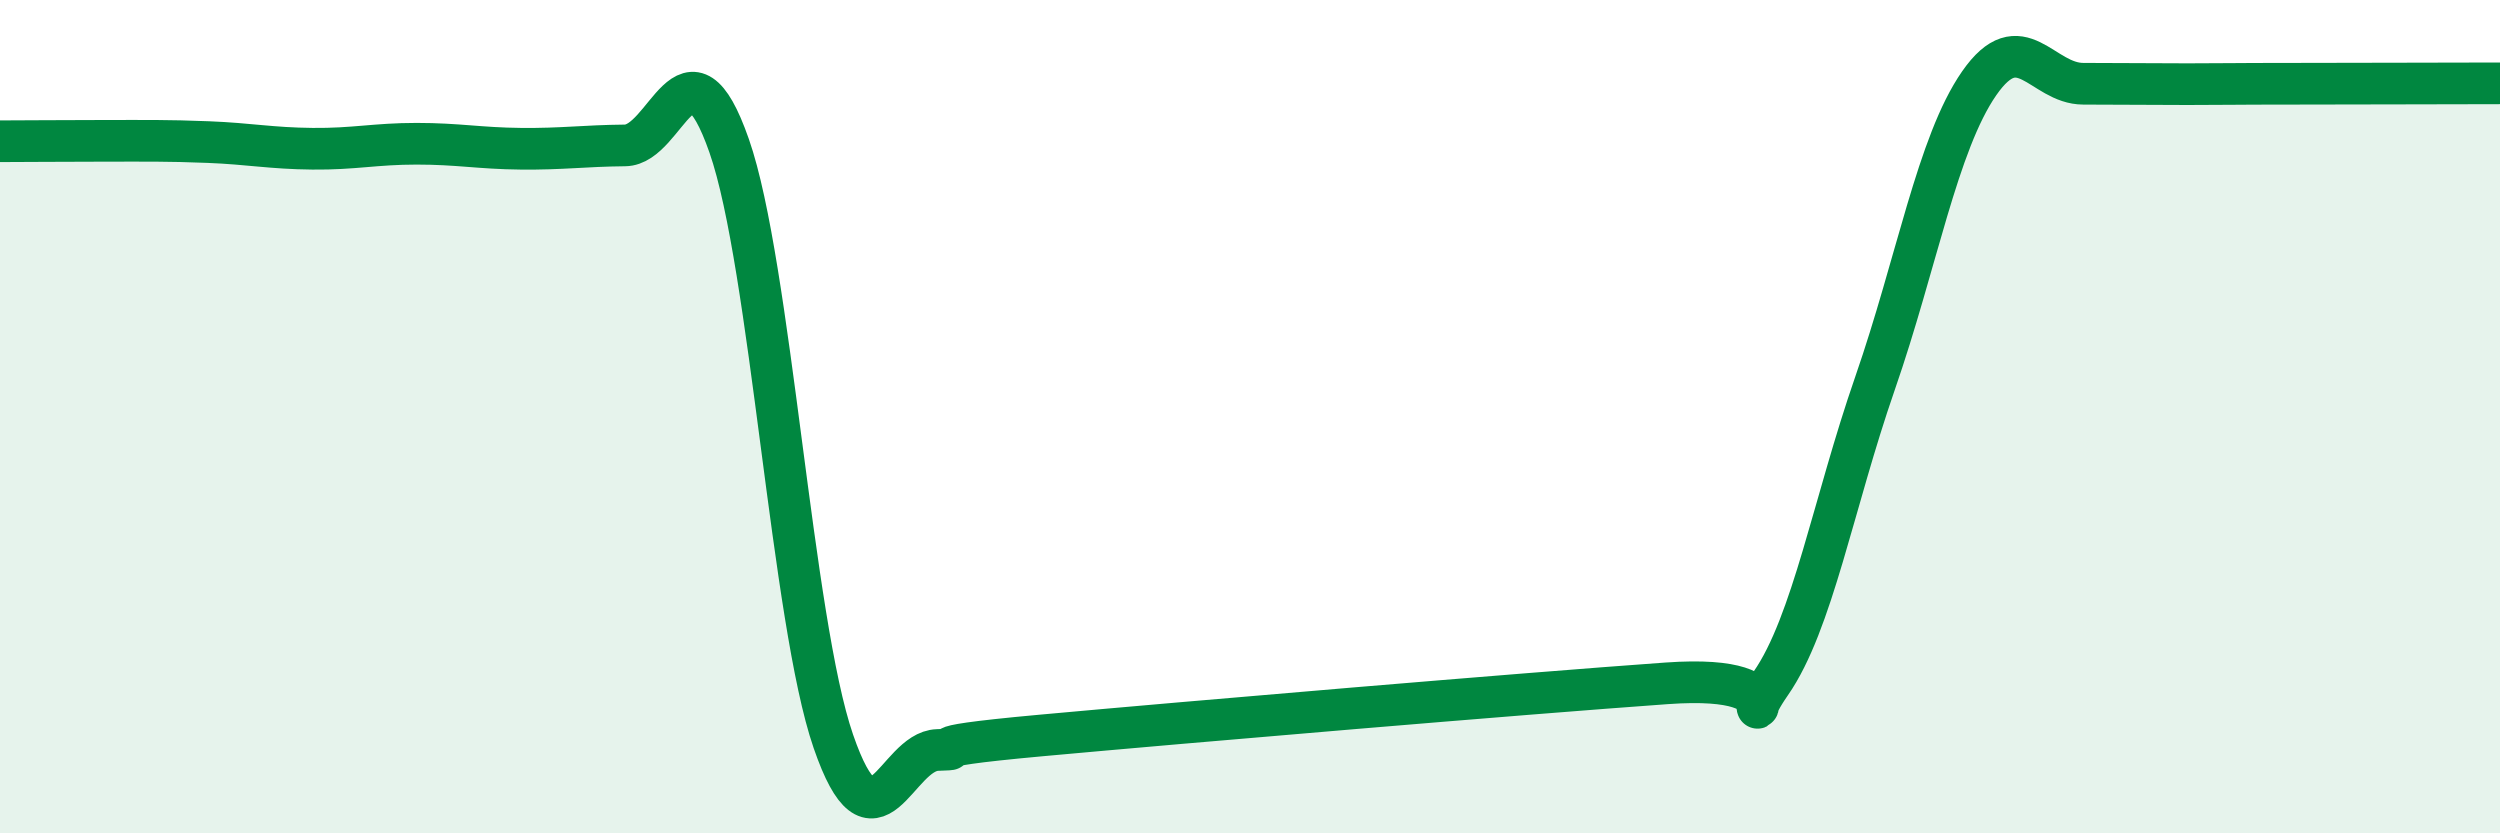
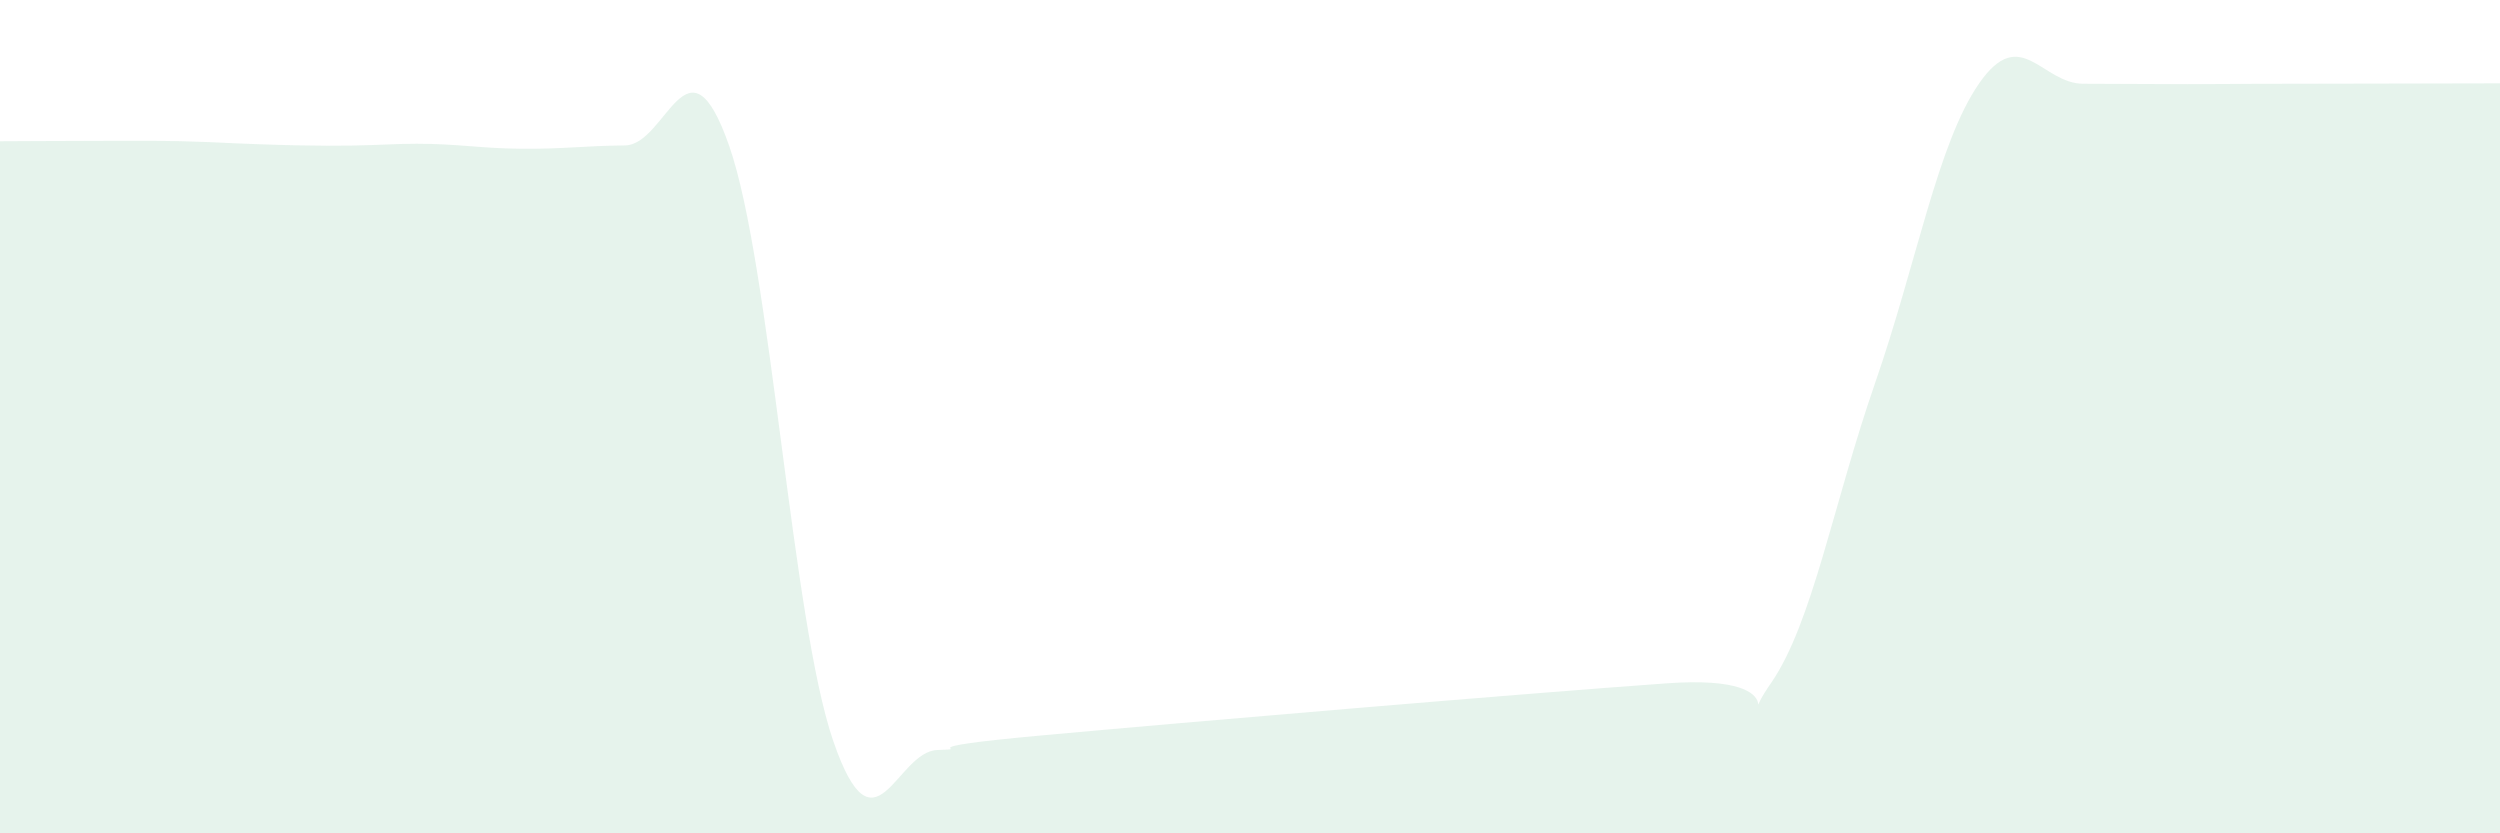
<svg xmlns="http://www.w3.org/2000/svg" width="60" height="20" viewBox="0 0 60 20">
-   <path d="M 0,3.39 C 0.5,3.39 1.5,3.38 2.5,3.38 C 3.5,3.38 4,3.37 5,3.41 C 6,3.45 6.5,3.56 7.5,3.57 C 8.5,3.58 9,3.45 10,3.45 C 11,3.45 11.5,3.56 12.5,3.57 C 13.5,3.58 14,3.5 15,3.49 C 16,3.48 16.5,0.64 17.5,3.5 C 18.5,6.36 19,14.89 20,17.79 C 21,20.69 21.5,18.03 22.5,18 C 23.5,17.97 21.5,17.97 25,17.65 C 28.5,17.33 36.5,16.65 40,16.4 C 43.5,16.15 41.5,17.84 42.5,16.4 C 43.5,14.96 44,12.08 45,9.2 C 46,6.32 46.5,3.44 47.5,2 C 48.5,0.56 49,2.01 50,2.01 C 51,2.01 51.5,2.02 52.5,2.02 C 53.5,2.02 53.5,2.01 55,2.01 C 56.5,2.01 59,2 60,2L60 20L0 20Z" fill="#008740" opacity="0.1" stroke-linecap="round" stroke-linejoin="round" />
-   <path d="M 0,3.39 C 0.5,3.39 1.5,3.38 2.5,3.38 C 3.5,3.38 4,3.37 5,3.41 C 6,3.45 6.5,3.56 7.5,3.57 C 8.5,3.58 9,3.45 10,3.45 C 11,3.45 11.5,3.56 12.5,3.57 C 13.5,3.58 14,3.5 15,3.49 C 16,3.48 16.5,0.64 17.5,3.5 C 18.5,6.36 19,14.89 20,17.79 C 21,20.69 21.5,18.03 22.5,18 C 23.5,17.97 21.5,17.97 25,17.65 C 28.5,17.33 36.5,16.65 40,16.4 C 43.5,16.15 41.5,17.84 42.5,16.4 C 43.5,14.96 44,12.08 45,9.2 C 46,6.32 46.5,3.44 47.5,2 C 48.5,0.56 49,2.01 50,2.01 C 51,2.01 51.5,2.02 52.5,2.02 C 53.5,2.02 53.5,2.01 55,2.01 C 56.5,2.01 59,2 60,2" stroke="#008740" stroke-width="1" fill="none" stroke-linecap="round" stroke-linejoin="round" />
+   <path d="M 0,3.39 C 0.5,3.39 1.5,3.38 2.5,3.38 C 3.5,3.38 4,3.37 5,3.41 C 8.5,3.58 9,3.45 10,3.45 C 11,3.45 11.5,3.56 12.5,3.57 C 13.5,3.58 14,3.5 15,3.49 C 16,3.48 16.5,0.64 17.5,3.5 C 18.5,6.36 19,14.89 20,17.79 C 21,20.69 21.5,18.03 22.5,18 C 23.5,17.97 21.5,17.97 25,17.65 C 28.5,17.33 36.5,16.65 40,16.4 C 43.5,16.15 41.5,17.84 42.5,16.4 C 43.5,14.96 44,12.08 45,9.2 C 46,6.32 46.5,3.44 47.5,2 C 48.5,0.56 49,2.01 50,2.01 C 51,2.01 51.5,2.02 52.5,2.02 C 53.5,2.02 53.5,2.01 55,2.01 C 56.5,2.01 59,2 60,2L60 20L0 20Z" fill="#008740" opacity="0.1" stroke-linecap="round" stroke-linejoin="round" />
</svg>